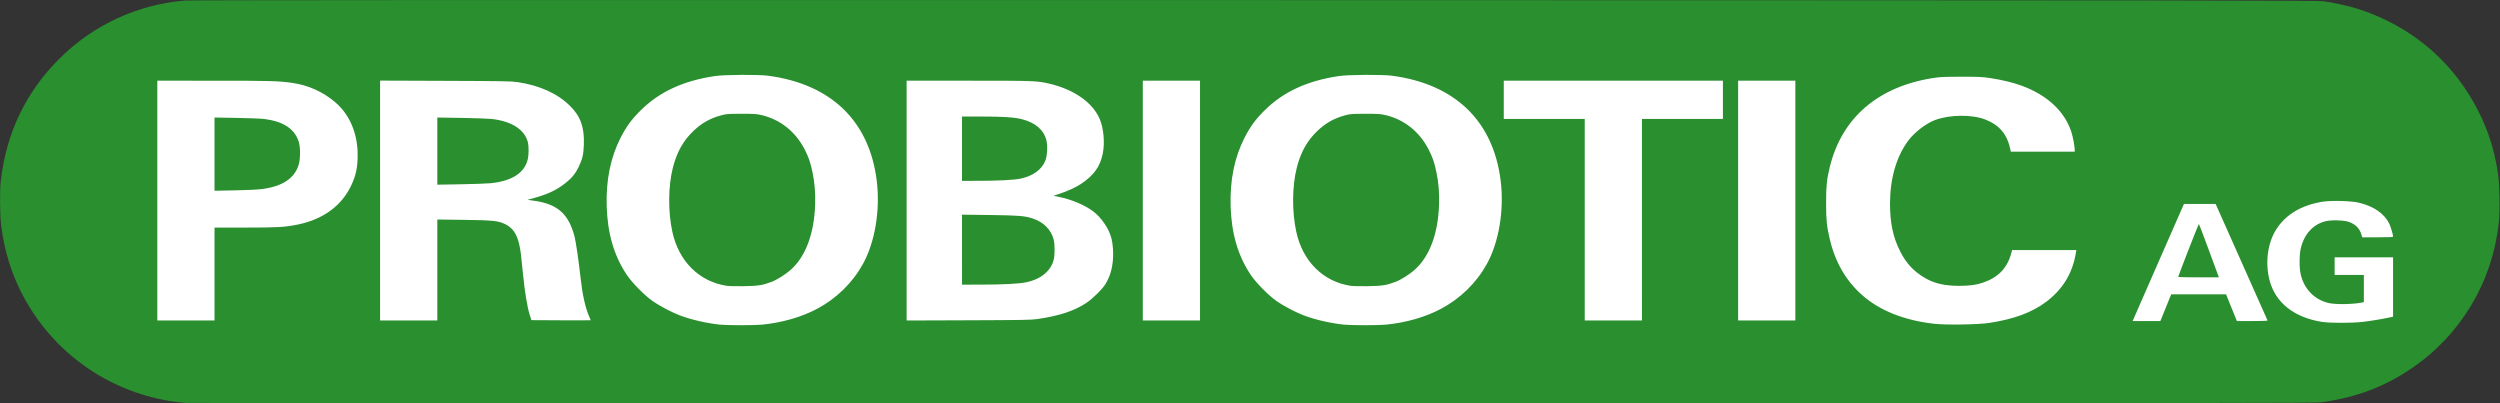
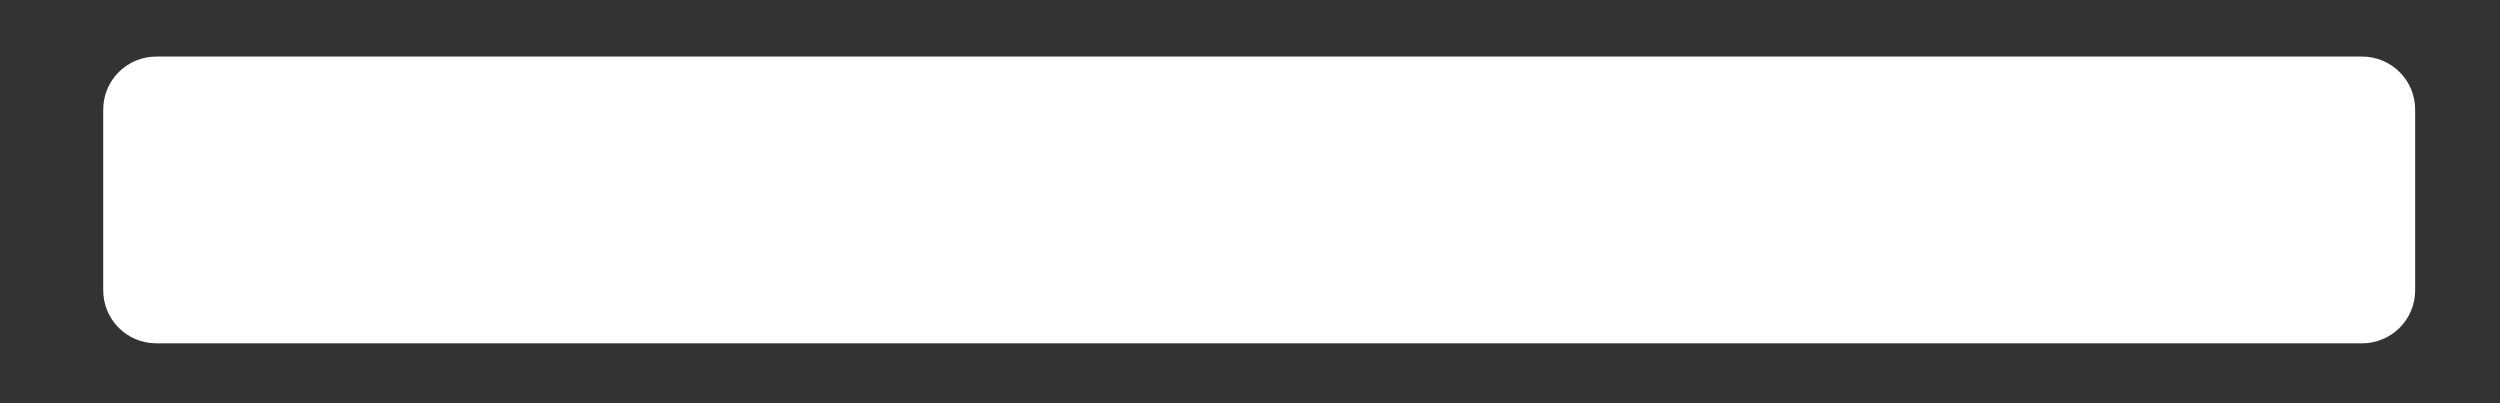
<svg xmlns="http://www.w3.org/2000/svg" width="620" height="100" version="1.1" viewBox="0 0 620 100" xml:space="preserve">
  <rect x="0" y="0" width="620" height="100" fill="#333333" stroke="none" />
  <g transform="translate(19.425 -11.069)">
    <g transform="matrix(1.783 0 0 1.778 15.217 -8.606)">
      <path d="m2.329 18.955h306.77c4.1 0 7.4 3.3 7.4 7.4v25.199c0 4.1-3.3 7.4-7.4 7.4h-306.77c-4.1 0-7.4-3.3-7.4-7.4v-25.199c0-4.1 3.3-7.4 7.4-7.4z" fill="#fff" stroke-width="2.642" />
-       <path d="m6.428 67.267c-8.655-0.695-16.538-5.377-21.293-12.648-2.43-3.716-3.87-7.706-4.414-12.234-0.176-1.462-0.198-4.734-0.041-6.096 0.771-6.705 3.499-12.399 8.174-17.063 4.688-4.677 10.825-7.527 17.405-8.082 0.851-0.072 38.929-0.088 148.93-0.065 136.63 0.029 147.85 0.042 148.66 0.171 2.559 0.408 4.624 0.95 6.577 1.728 6.563 2.615 11.68 7.291 14.854 13.574 1.399 2.769 2.228 5.391 2.719 8.594 0.257 1.679 0.321 5.152 0.128 6.985-0.87 8.271-5.3 15.682-12.159 20.34-3.752 2.548-7.558 3.989-12.4 4.694-0.964 0.14-8.577 0.149-148.63 0.16-81.189 7e-3 -148.02-0.02-148.51-0.059zm80.143-10.919c2.792-0.276 5.492-1.055 7.656-2.209 2.689-1.434 4.923-3.627 6.372-6.255 1.684-3.054 2.423-7.527 1.918-11.622-1.024-8.319-6.336-13.464-15.106-14.634-1.332-0.178-6.068-0.151-7.366 0.041-4.446 0.659-7.785 2.211-10.414 4.842-1.224 1.225-1.962 2.24-2.744 3.775-1.399 2.749-2.039 5.916-1.929 9.55 0.115 3.804 1.016 6.897 2.78 9.543 0.762 1.144 2.459 2.871 3.629 3.695 0.916 0.645 2.545 1.506 3.721 1.966 1.508 0.59 3.786 1.119 5.634 1.308 1.018 0.104 4.796 0.104 5.848 4.7e-4zm-4.917-5.416c-3.837-0.59-6.672-3.415-7.566-7.539-0.61-2.817-0.583-6.335 0.07-8.925 0.551-2.185 1.456-3.801 2.892-5.164 1.136-1.079 2.303-1.737 3.799-2.143 0.759-0.206 0.923-0.219 2.837-0.221 1.797-3e-3 2.122 0.018 2.809 0.181 2.621 0.621 4.738 2.315 6.013 4.813 0.546 1.07 0.81 1.846 1.077 3.171 0.313 1.55 0.419 2.874 0.363 4.529-0.136 4.038-1.325 7.216-3.391 9.064-0.709 0.634-1.921 1.399-2.661 1.68-1.268 0.481-1.871 0.575-3.871 0.605-1.024 0.015-2.091-7e-3 -2.371-0.05zm91.7 5.416c2.792-0.276 5.492-1.055 7.656-2.209 2.689-1.434 4.923-3.627 6.372-6.255 1.684-3.054 2.423-7.527 1.918-11.622-1.024-8.319-6.335-13.464-15.106-14.634-1.332-0.178-6.068-0.151-7.366 0.041-4.446 0.659-7.785 2.211-10.414 4.842-1.224 1.225-1.962 2.24-2.743 3.775-1.399 2.749-2.039 5.916-1.929 9.55 0.115 3.804 1.016 6.897 2.78 9.543 0.762 1.144 2.459 2.871 3.629 3.695 0.916 0.645 2.545 1.506 3.721 1.966 1.508 0.59 3.786 1.119 5.634 1.308 1.018 0.104 4.796 0.104 5.848 4.7e-4zm-4.917-5.416c-3.837-0.59-6.672-3.415-7.566-7.539-0.61-2.817-0.583-6.335 0.07-8.925 0.551-2.185 1.456-3.801 2.892-5.164 1.136-1.079 2.303-1.737 3.799-2.143 0.759-0.206 0.923-0.219 2.837-0.221 1.797-3e-3 2.122 0.018 2.809 0.181 2.621 0.621 4.738 2.315 6.013 4.813 0.546 1.07 0.81 1.846 1.077 3.171 0.313 1.55 0.419 2.874 0.363 4.529-0.136 4.038-1.325 7.216-3.391 9.064-0.709 0.634-1.921 1.399-2.661 1.68-1.268 0.481-1.871 0.575-3.871 0.605-1.024 0.015-2.091-7e-3 -2.371-0.05zm88.792 5.181c3.431-0.519 5.975-1.462 7.945-2.946 2.24-1.687 3.596-3.867 4.088-6.57l0.119-0.656h-8.948l-0.091 0.36c-0.53 2.086-1.764 3.41-3.881 4.162-0.948 0.337-1.914 0.473-3.358 0.473-2.083 0-3.537-0.344-4.883-1.156-1.495-0.902-2.489-1.974-3.311-3.572-1.017-1.976-1.457-4.018-1.453-6.745 5e-3 -3.503 0.876-6.524 2.524-8.763 0.853-1.158 2.432-2.387 3.692-2.873 2.051-0.791 5.232-0.821 7.099-0.067 1.959 0.791 3.003 2.075 3.441 4.231l0.047 0.233h8.887v-0.281c0-0.485-0.26-1.851-0.478-2.509-0.948-2.86-3.316-5.072-6.845-6.396-1.147-0.43-2.779-0.831-4.36-1.071-1.18-0.179-1.595-0.199-4.106-0.197-2.47 2e-3 -2.932 0.024-3.979 0.191-7.616 1.21-12.631 5.556-14.296 12.387-0.424 1.738-0.518 2.656-0.518 5.031 0 2.373 0.09 3.248 0.521 5.08 0.751 3.192 2.27 5.811 4.514 7.786 2.452 2.158 5.847 3.51 9.991 3.98 1.634 0.185 6.106 0.119 7.638-0.112zm51.906-0.144c1.083-0.119 2.671-0.38 3.856-0.635l0.437-0.094v-8.283h-8.128v2.455h4.064v3.797l-0.233 0.049c-1.226 0.257-3.649 0.3-4.619 0.082-1.985-0.446-3.443-1.927-3.926-3.987-0.213-0.907-0.212-2.693 5.7e-4 -3.623 0.461-2.011 1.737-3.405 3.494-3.816 0.844-0.198 2.605-0.133 3.255 0.12 0.918 0.357 1.441 0.903 1.695 1.771l0.105 0.36h2.146c1.737 0 2.146-0.022 2.146-0.113 0-0.269-0.345-1.429-0.538-1.81-0.729-1.438-2.18-2.427-4.282-2.917-1.04-0.243-3.791-0.313-4.963-0.127-2.866 0.455-5.017 1.705-6.362 3.697-1.283 1.899-1.688 4.716-1.043 7.239 0.805 3.146 3.419 5.227 7.333 5.835 1.064 0.165 4.064 0.166 5.562 1e-3zm-27.322-1.984 0.753-1.863h7.632l0.753 1.863 0.753 1.863h2.148c1.196 0 2.136-0.033 2.12-0.074-0.015-0.041-1.647-3.717-3.627-8.17l-3.598-8.095-4.404-0.001-2.787 6.371c-1.533 3.504-3.14 7.181-3.571 8.17l-0.784 1.799h3.858zm1.728-4.297c-5.9e-4 -0.125 2.824-7.387 2.872-7.386 0.027 9.3e-4 0.577 1.439 1.221 3.196s1.262 3.433 1.372 3.724l0.2 0.529h-2.833c-1.558 0-2.833-0.029-2.833-0.064zm-273.13-0.402v-6.477h4.297c4.551 0 5.513-0.057 7.321-0.431 3.469-0.719 6.022-2.582 7.356-5.368 0.695-1.452 0.938-2.584 0.934-4.36-0.005-2.998-1.115-5.606-3.116-7.323-1.704-1.462-3.758-2.386-6.016-2.706-1.877-0.266-3.054-0.299-10.839-0.299l-7.895-8.7e-4v33.443h7.959zm0-16.721v-5.107l3.069 0.052c1.688 0.029 3.412 0.096 3.831 0.149 2.668 0.34 4.221 1.358 4.804 3.148 0.254 0.781 0.253 2.416-3e-3 3.248-0.583 1.895-2.25 3.004-5.078 3.379-0.623 0.083-2.045 0.151-3.809 0.184l-2.815 0.052zm30.988 16.159v-7.04l3.662 0.048c4.039 0.053 4.763 0.124 5.709 0.565 1.102 0.513 1.714 1.401 2.046 2.967 0.177 0.835 0.234 1.299 0.526 4.276 0.218 2.222 0.585 4.424 0.902 5.419l0.243 0.762 4.124 0.022c2.268 0.012 4.124 7e-3 4.124-0.011 0-0.018-0.091-0.238-0.201-0.488-0.559-1.265-0.96-3.096-1.238-5.662-0.226-2.083-0.625-4.81-0.805-5.505-0.79-3.05-2.228-4.415-5.206-4.945-0.396-0.07-0.872-0.14-1.058-0.155-0.336-0.027-0.337-0.028-0.085-0.094 2.523-0.663 3.717-1.202 5.12-2.311 0.855-0.676 1.363-1.31 1.822-2.272 0.505-1.06 0.644-1.664 0.697-3.031 0.095-2.444-0.456-3.989-1.942-5.45-1.764-1.734-4.206-2.837-7.316-3.305-0.798-0.12-2.133-0.143-10.001-0.171l-9.081-0.033v33.453h7.959zm0-16.582v-4.684l3.365 0.054c1.851 0.03 3.727 0.094 4.17 0.144 2.839 0.317 4.659 1.507 5.077 3.318 0.113 0.49 0.11 1.649-0.006 2.201-0.416 1.979-2.17 3.142-5.197 3.447-0.512 0.052-2.389 0.119-4.17 0.149l-3.239 0.055zm83.481 23.425c3.019-0.445 5.032-1.105 6.738-2.211 0.885-0.573 2.304-1.974 2.732-2.696 0.599-1.011 0.907-2.019 1.023-3.349 0.085-0.97 1e-3 -2.17-0.208-3-0.338-1.337-1.376-2.877-2.538-3.763-1.14-0.869-3.028-1.667-4.797-2.028l-0.733-0.149 0.96-0.315c1.024-0.336 2.216-0.892 2.889-1.347 1.791-1.212 2.63-2.384 3.006-4.198 0.317-1.529 0.131-3.584-0.443-4.901-0.989-2.268-3.568-4.071-6.967-4.871-1.724-0.406-2.008-0.416-11.209-0.418l-8.657-2e-3v33.451l8.615-0.03c7.552-0.027 8.735-0.048 9.588-0.174zm-10.499-9.679v-4.88l3.831 0.048c4.049 0.05 4.907 0.12 6.005 0.488 1.518 0.509 2.536 1.532 2.908 2.923 0.18 0.673 0.18 2.2 1.6e-4 2.872-0.411 1.539-1.813 2.687-3.776 3.093-1.063 0.22-3.2 0.332-6.364 0.334l-2.603 2e-3zm0-14.085v-4.487l2.519 2e-3c3.213 2e-3 4.729 0.099 5.799 0.371 1.877 0.477 3.043 1.477 3.416 2.931 0.192 0.749 0.128 2.129-0.132 2.813-0.487 1.285-1.731 2.192-3.509 2.557-0.883 0.181-3.128 0.295-5.871 0.298l-2.223 2e-3zm33.105 7.239v-16.722h-7.959v33.443h7.959zm61.468 2.667v-14.055h11.261v-5.334h-30.48v5.334h11.261v28.109h7.959zm21.336-2.667v-16.722h-7.959v33.443h7.959z" fill="#298f2f" />
    </g>
  </g>
</svg>